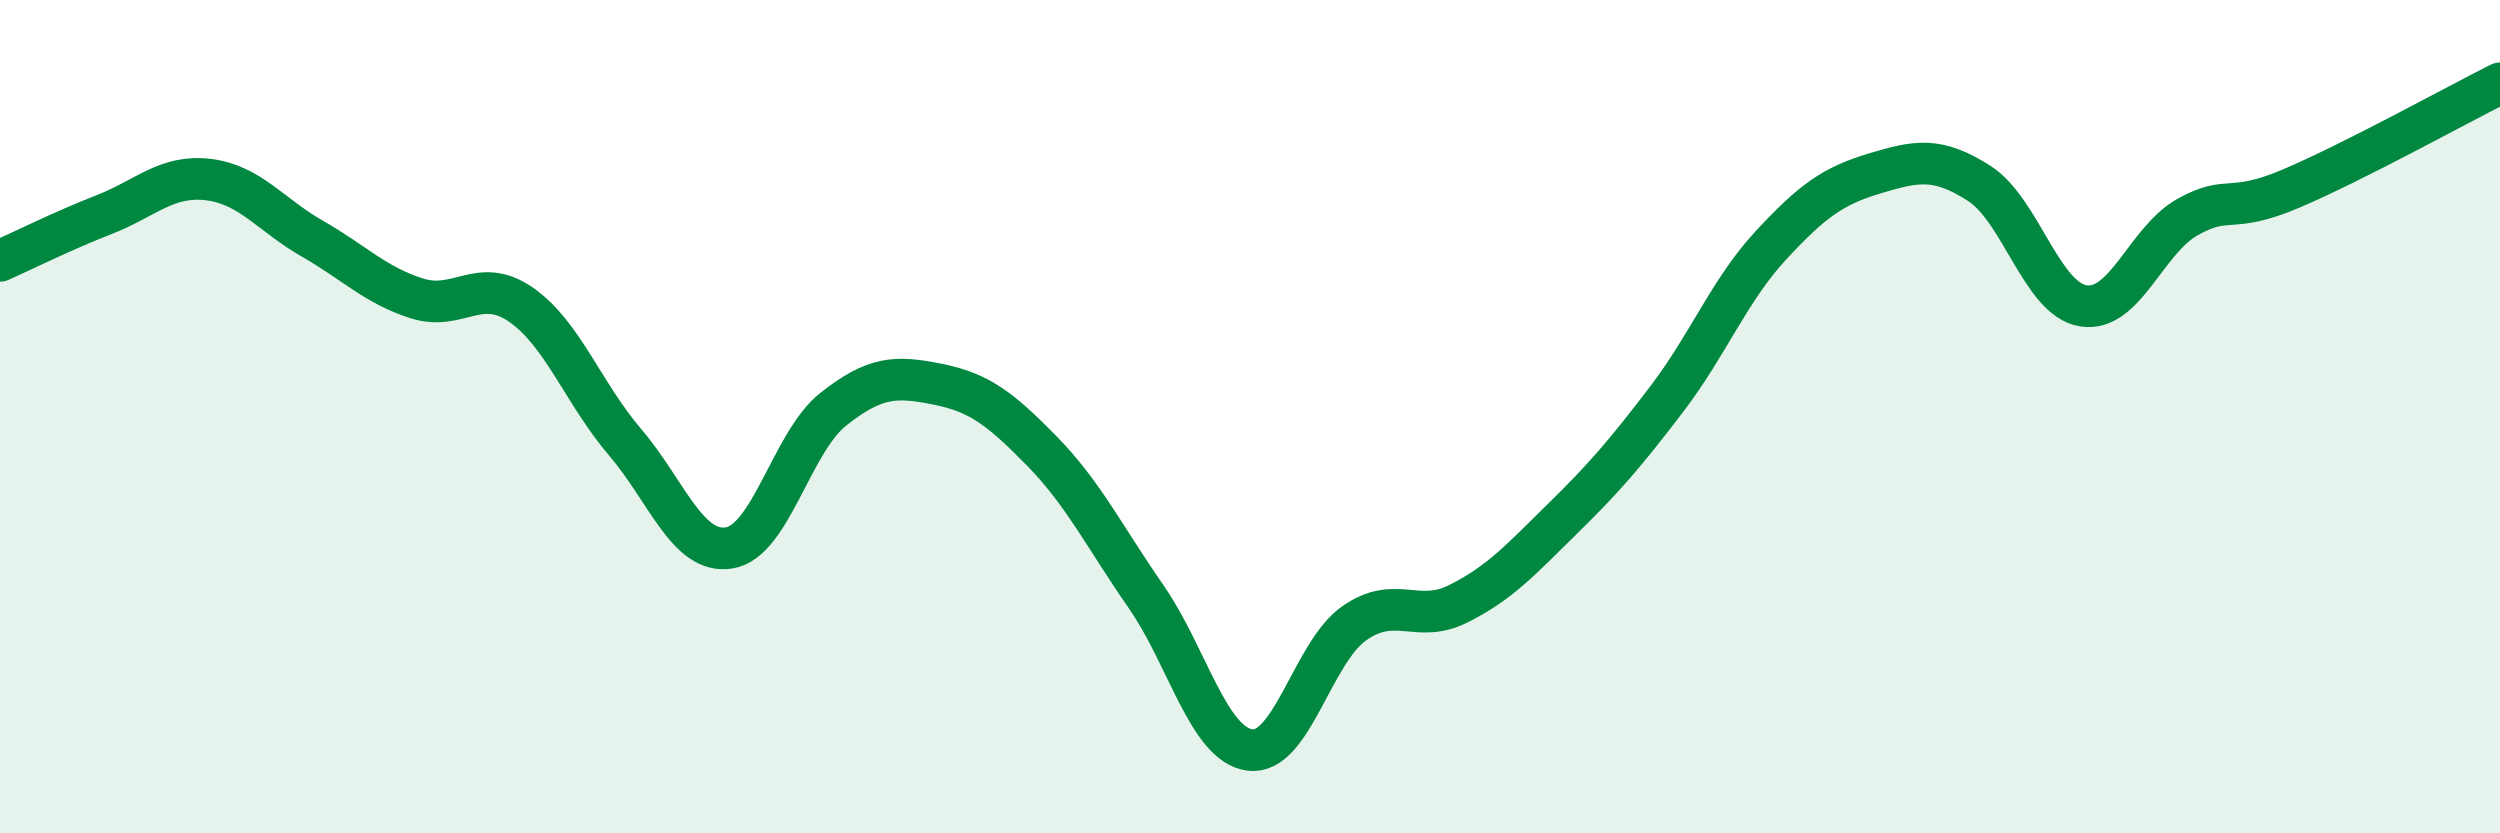
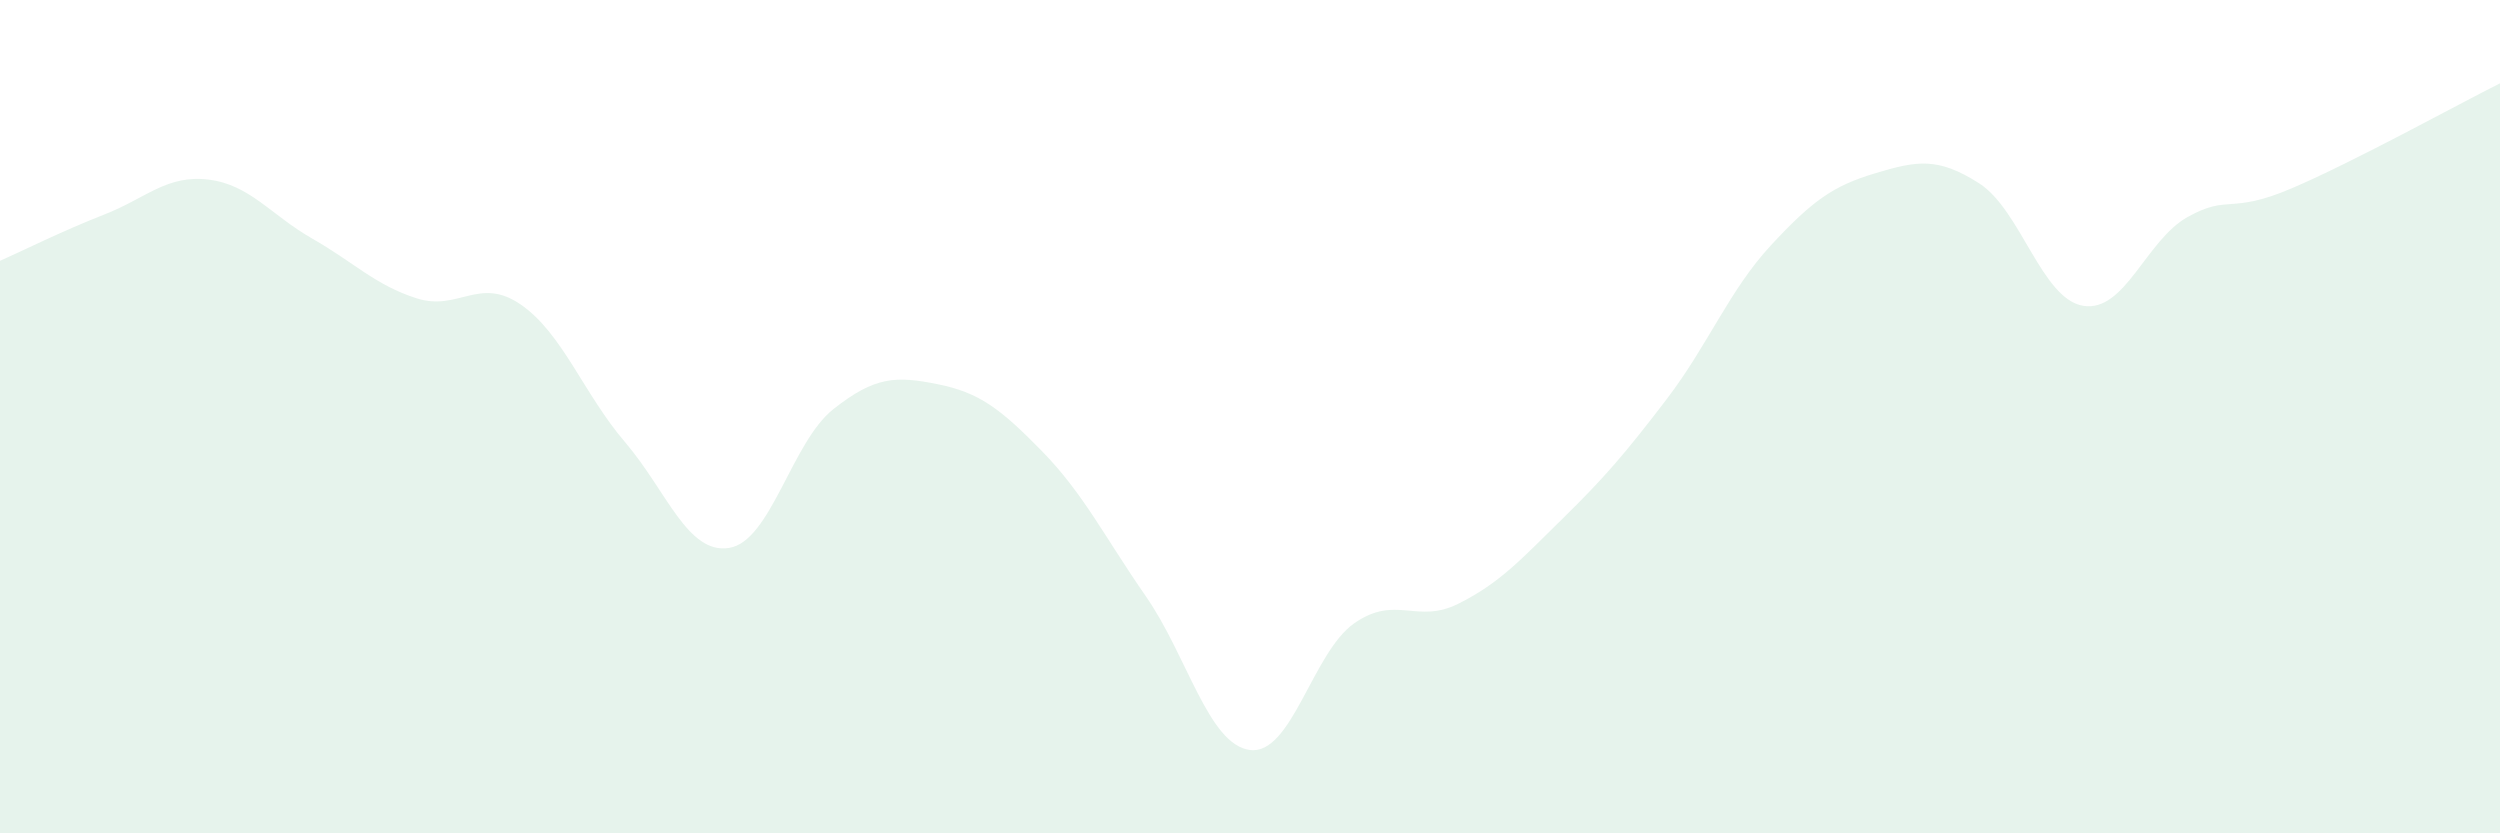
<svg xmlns="http://www.w3.org/2000/svg" width="60" height="20" viewBox="0 0 60 20">
  <path d="M 0,6.26 C 0.5,6.04 1.5,5.54 2.5,5.15 C 3.5,4.76 4,4.19 5,4.31 C 6,4.43 6.5,5.16 7.5,5.73 C 8.5,6.3 9,6.84 10,7.16 C 11,7.48 11.5,6.62 12.5,7.31 C 13.5,8 14,9.44 15,10.61 C 16,11.78 16.5,13.31 17.5,13.15 C 18.5,12.99 19,10.61 20,9.82 C 21,9.03 21.5,9.02 22.5,9.22 C 23.5,9.42 24,9.8 25,10.82 C 26,11.84 26.5,12.87 27.5,14.31 C 28.5,15.75 29,17.87 30,18 C 31,18.13 31.5,15.66 32.5,14.96 C 33.5,14.26 34,14.99 35,14.49 C 36,13.99 36.5,13.43 37.5,12.45 C 38.5,11.47 39,10.89 40,9.58 C 41,8.27 41.5,6.97 42.5,5.89 C 43.5,4.81 44,4.46 45,4.16 C 46,3.86 46.5,3.76 47.5,4.4 C 48.5,5.04 49,7.18 50,7.34 C 51,7.5 51.5,5.77 52.5,5.21 C 53.5,4.65 53.5,5.16 55,4.52 C 56.5,3.88 59,2.5 60,2L60 20L0 20Z" fill="#008740" opacity="0.1" stroke-linecap="round" stroke-linejoin="round" />
-   <path d="M 0,6.26 C 0.5,6.04 1.5,5.54 2.5,5.15 C 3.5,4.76 4,4.19 5,4.31 C 6,4.43 6.5,5.16 7.5,5.73 C 8.5,6.3 9,6.84 10,7.16 C 11,7.48 11.5,6.62 12.5,7.31 C 13.5,8 14,9.44 15,10.61 C 16,11.78 16.5,13.31 17.5,13.15 C 18.5,12.99 19,10.61 20,9.82 C 21,9.03 21.5,9.02 22.5,9.22 C 23.5,9.42 24,9.8 25,10.82 C 26,11.84 26.5,12.87 27.5,14.31 C 28.5,15.75 29,17.87 30,18 C 31,18.13 31.5,15.66 32.5,14.96 C 33.5,14.26 34,14.99 35,14.49 C 36,13.99 36.5,13.43 37.5,12.45 C 38.5,11.47 39,10.89 40,9.58 C 41,8.27 41.5,6.97 42.5,5.89 C 43.5,4.81 44,4.46 45,4.16 C 46,3.86 46.5,3.76 47.5,4.4 C 48.5,5.04 49,7.18 50,7.34 C 51,7.5 51.5,5.77 52.5,5.21 C 53.5,4.65 53.5,5.16 55,4.52 C 56.5,3.88 59,2.5 60,2" stroke="#008740" stroke-width="1" fill="none" stroke-linecap="round" stroke-linejoin="round" />
</svg>